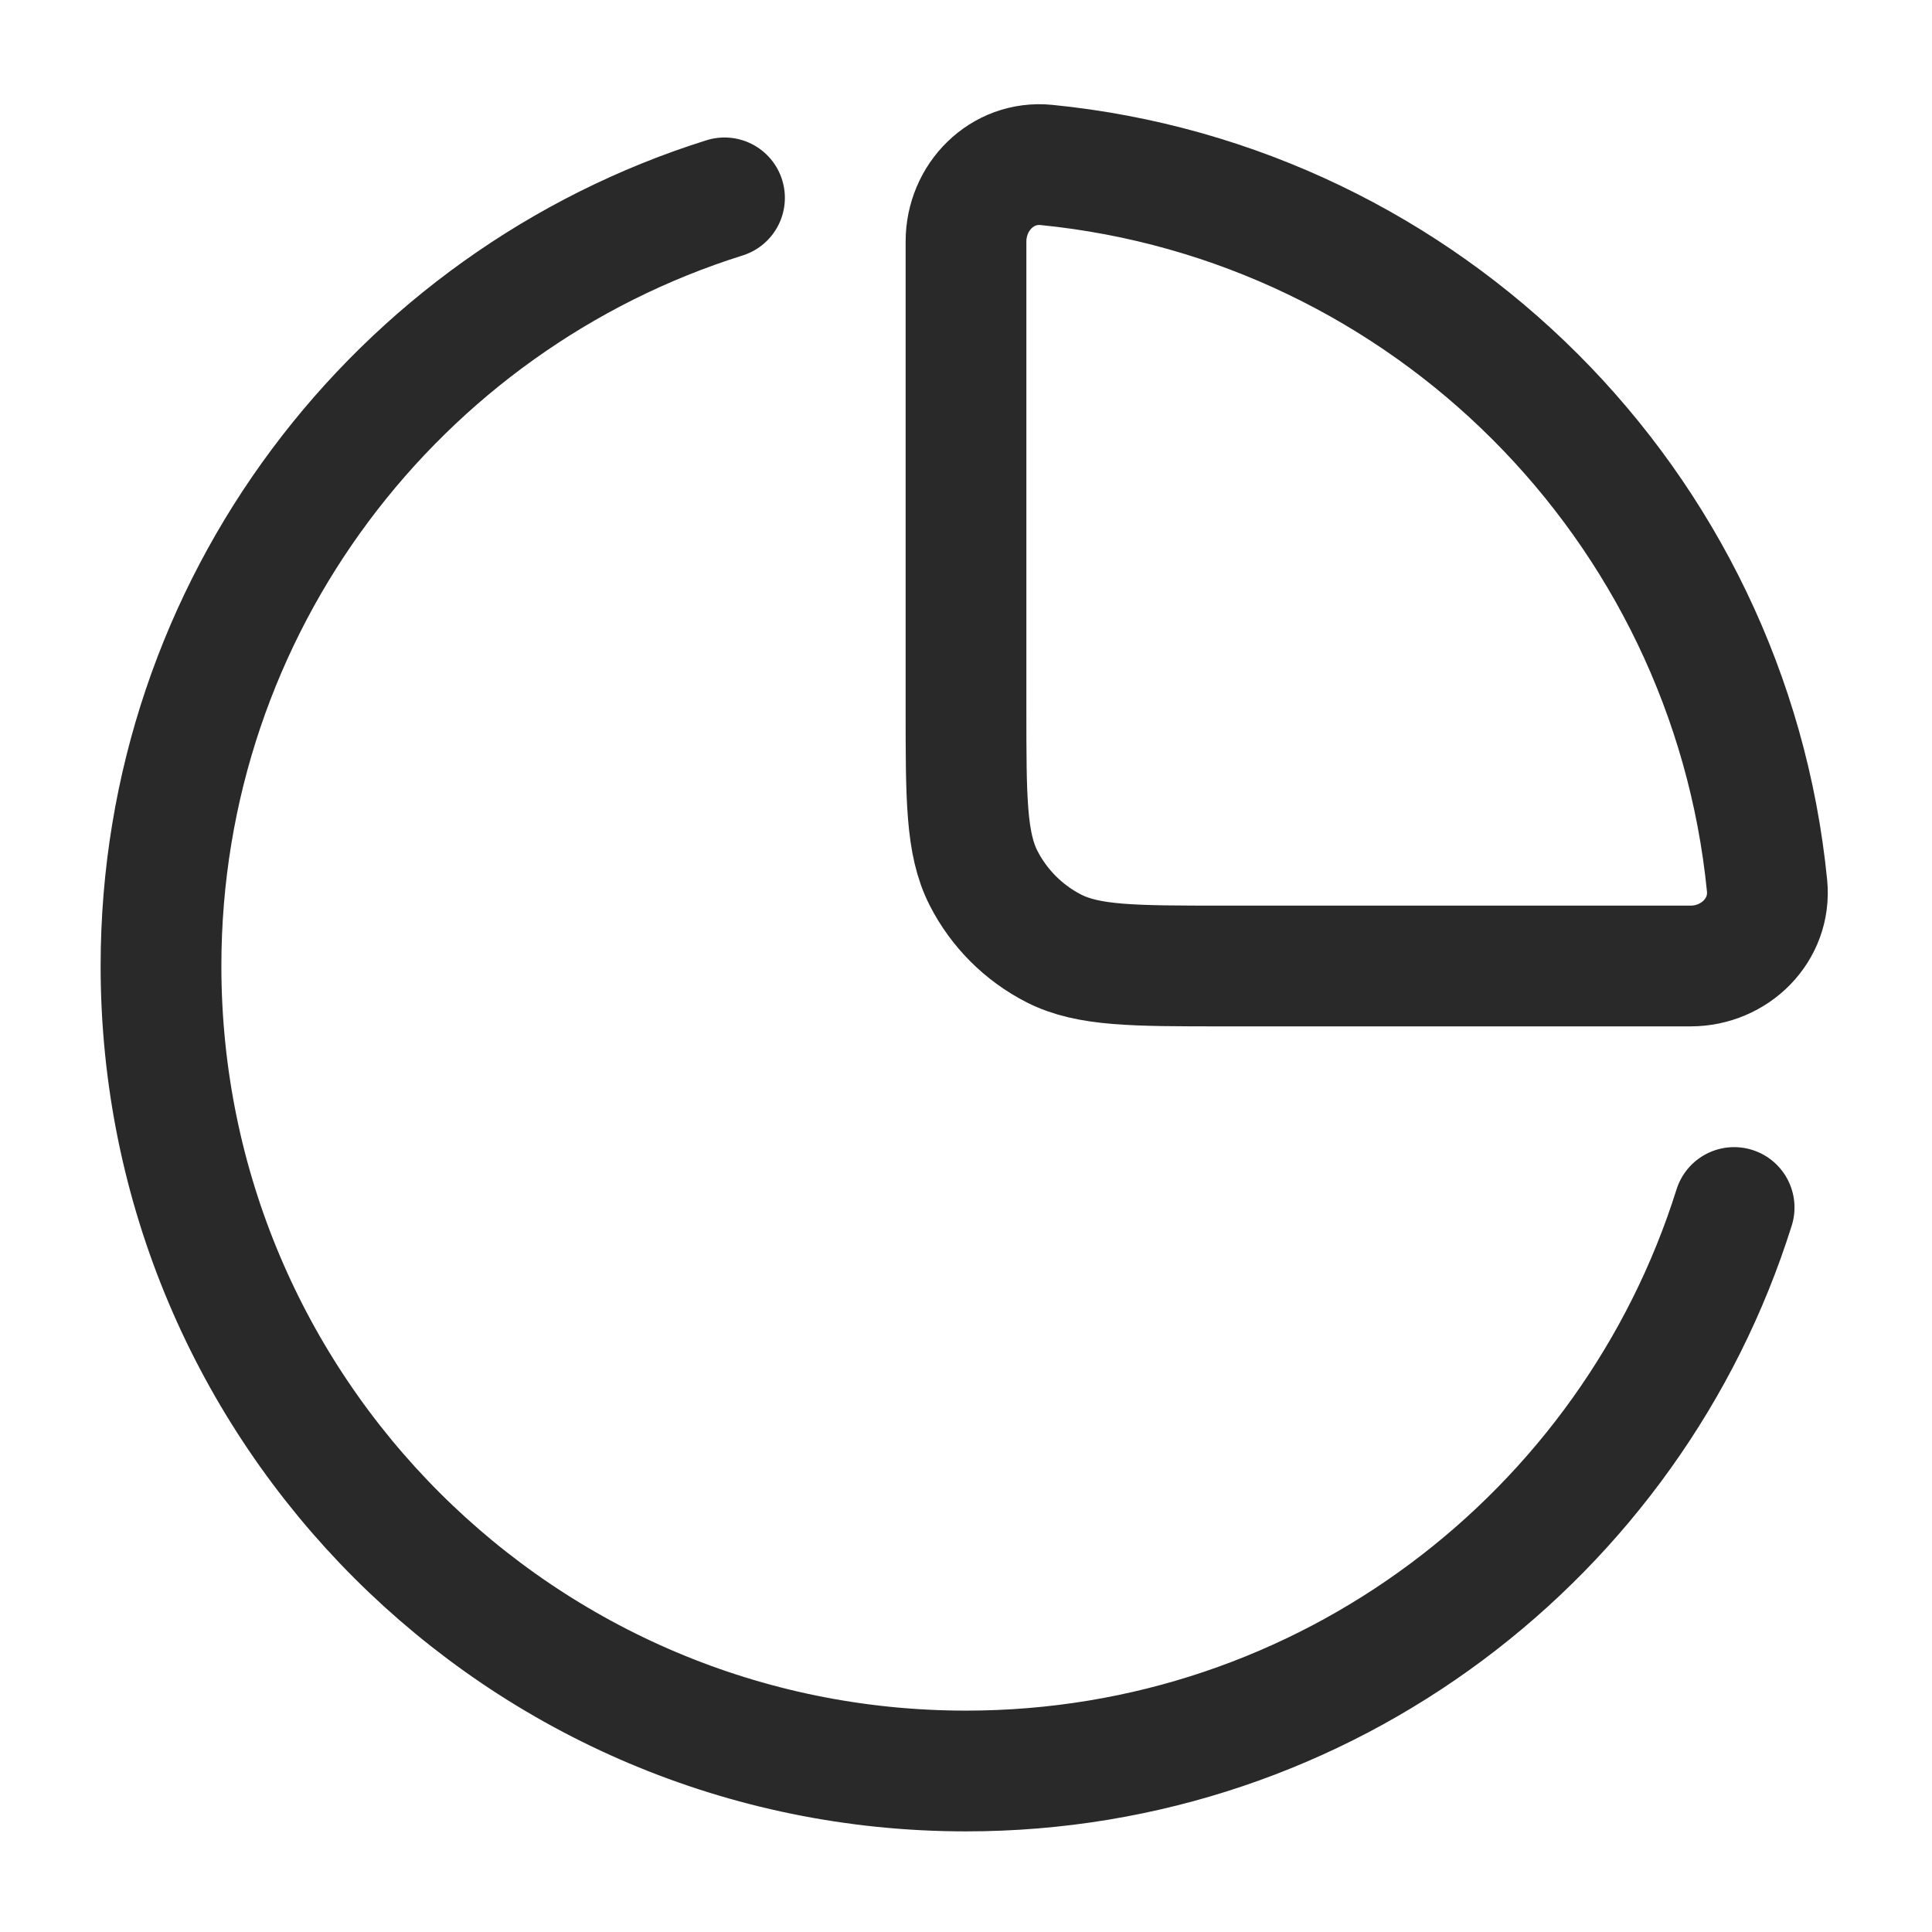
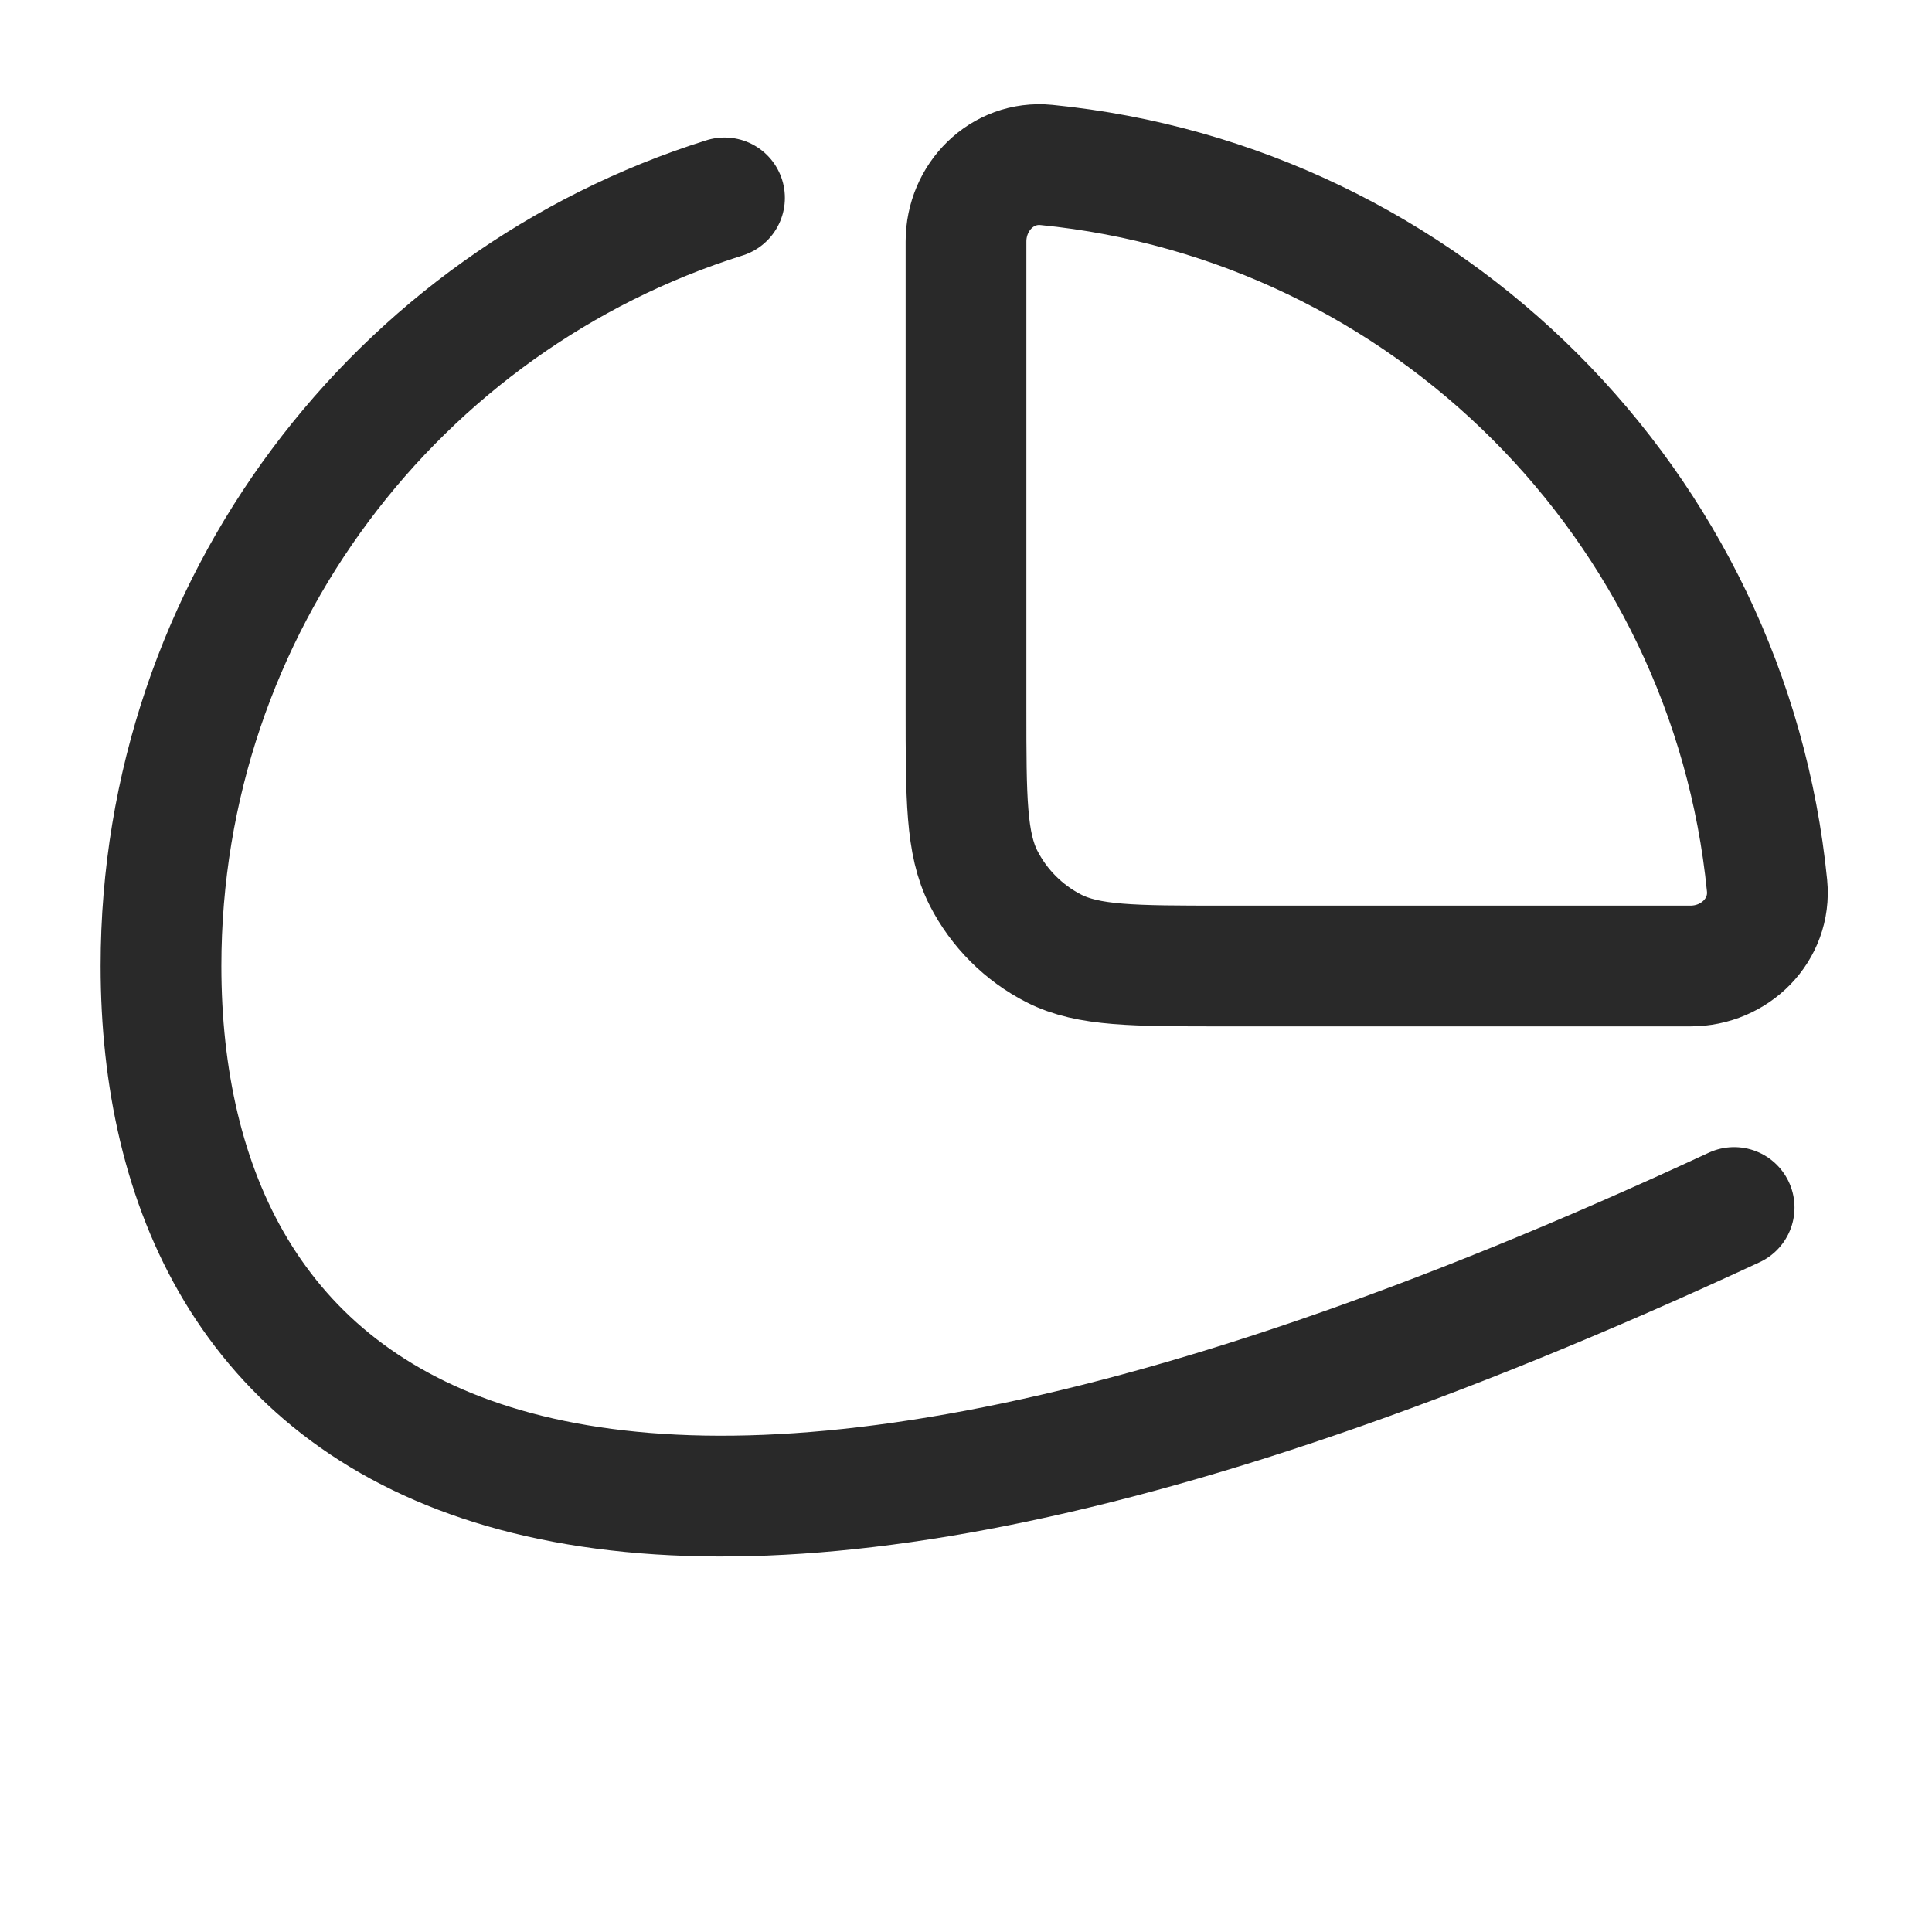
<svg xmlns="http://www.w3.org/2000/svg" viewBox="0 0 24 24" width="24" height="24" fill="none" customFrame="#000000">
-   <rect id="chart-pie" width="24" height="24" x="0" y="0" />
-   <path id="Vector" d="M21.951 11.002C22.005 11.551 21.552 12 21 12L15.2 12C14.08 12 13.52 12 13.092 11.782C12.716 11.59 12.41 11.284 12.218 10.908C12 10.48 12 9.92 12 8.8L12 3C12 2.448 12.449 1.995 12.998 2.049C17.724 2.518 21.482 6.276 21.951 11.002ZM21.542 15C20.268 19.057 16.478 22 12 22C6.477 22 2 17.523 2 12C2 7.523 4.943 3.732 9 2.458" stroke="rgb(41,41,41)" stroke-linecap="round" stroke-linejoin="round" stroke-width="1.5" />
+   <path id="Vector" d="M21.951 11.002C22.005 11.551 21.552 12 21 12L15.2 12C14.08 12 13.52 12 13.092 11.782C12.716 11.59 12.41 11.284 12.218 10.908C12 10.48 12 9.92 12 8.8L12 3C12 2.448 12.449 1.995 12.998 2.049C17.724 2.518 21.482 6.276 21.951 11.002ZM21.542 15C6.477 22 2 17.523 2 12C2 7.523 4.943 3.732 9 2.458" stroke="rgb(41,41,41)" stroke-linecap="round" stroke-linejoin="round" stroke-width="1.5" />
</svg>